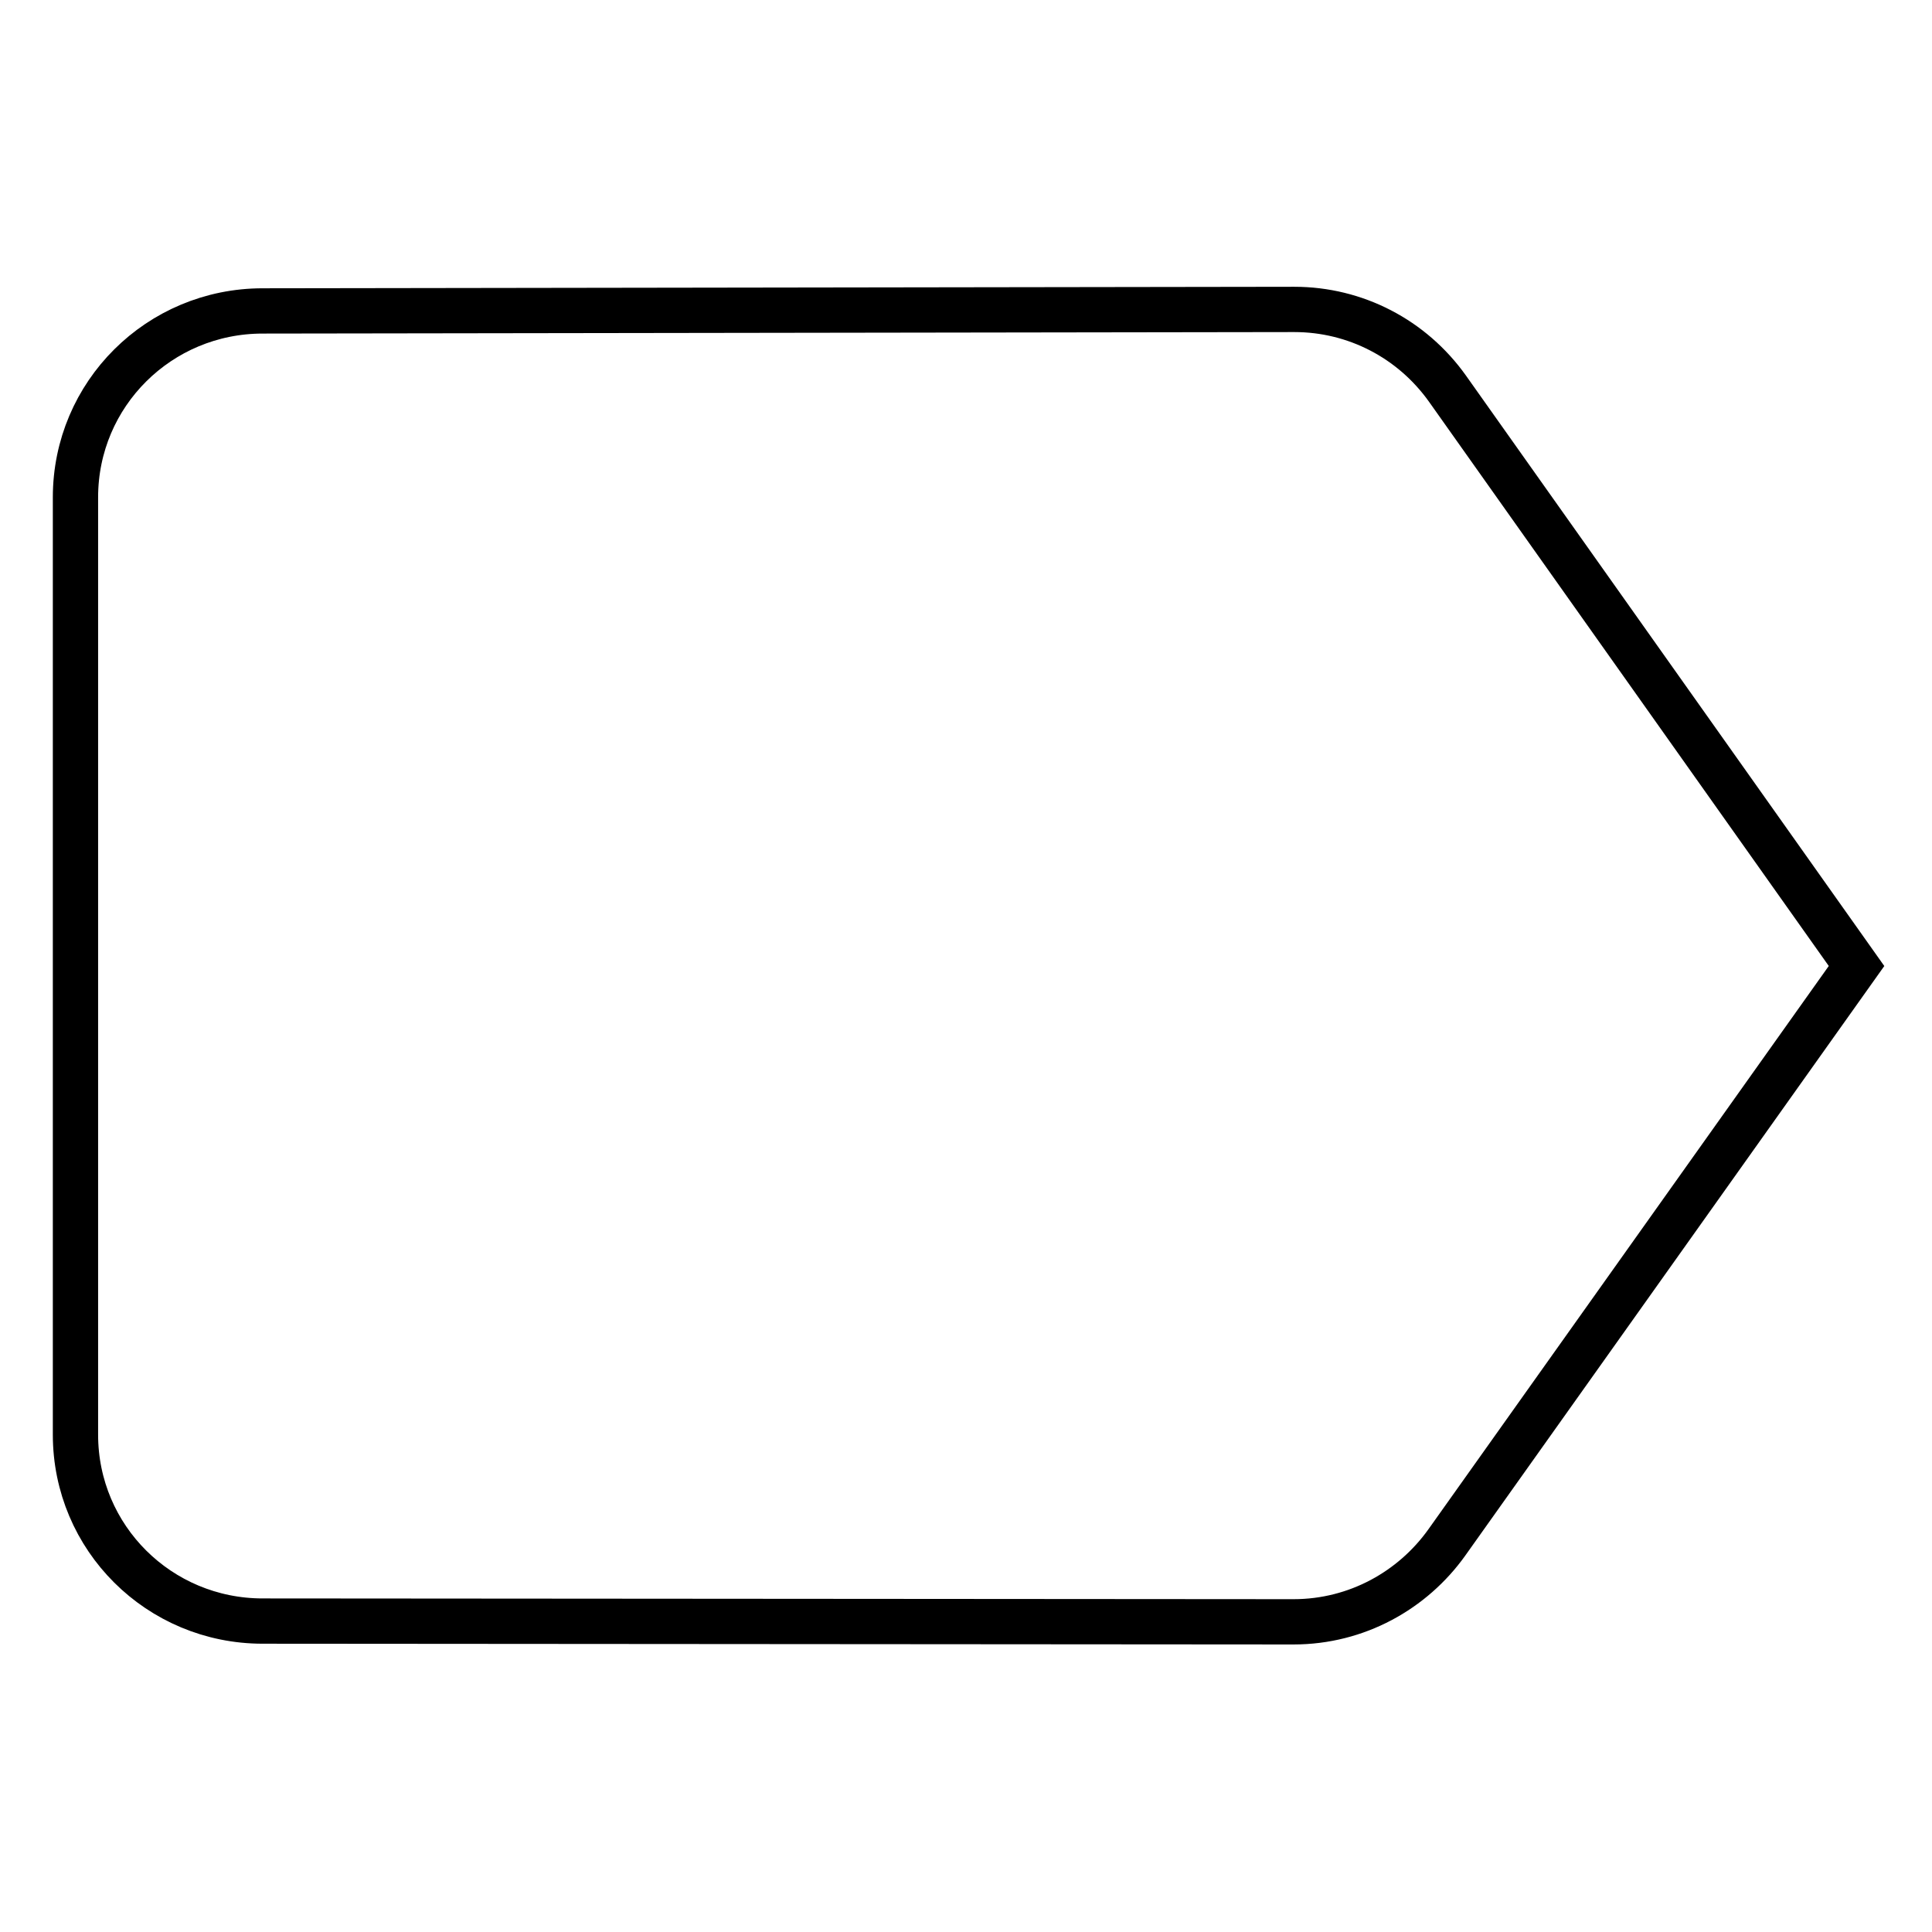
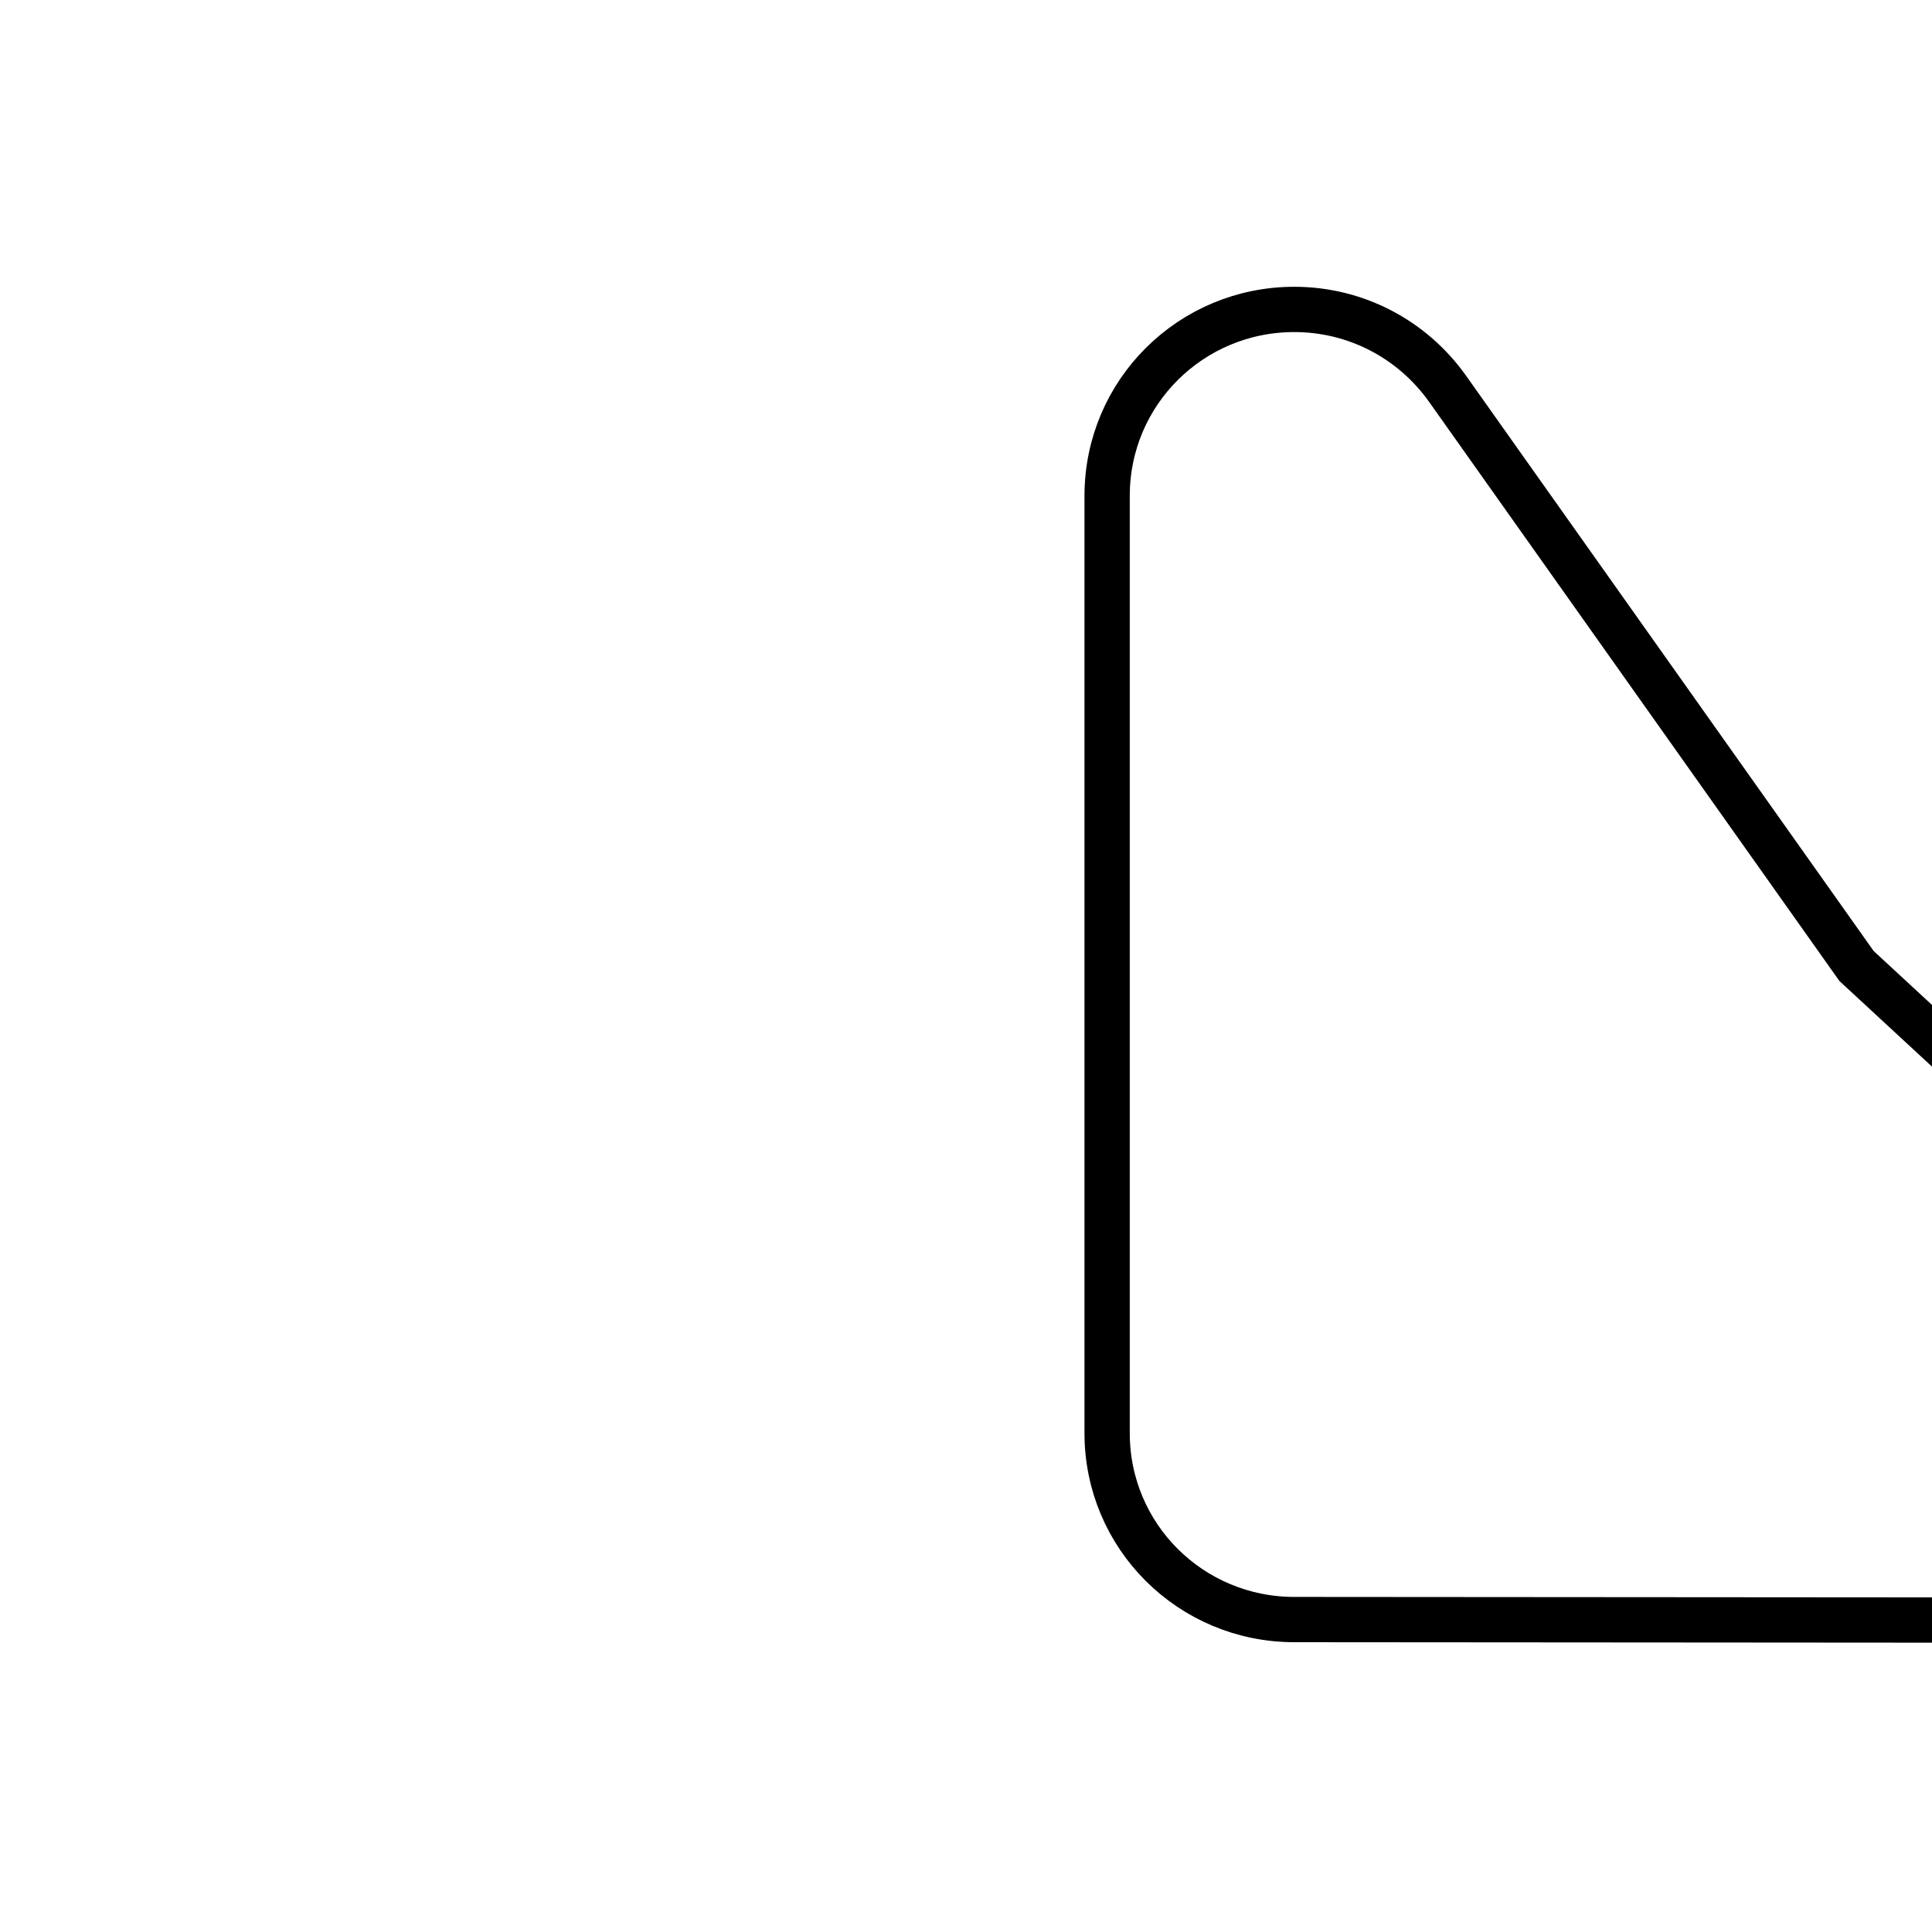
<svg xmlns="http://www.w3.org/2000/svg" version="1.1" x="0px" y="0px" viewBox="0 0 256 256" enable-background="new 0 0 256 256" xml:space="preserve">
  <g>
-     <path stroke-width="6" fill-opacity="0" stroke="#000000" d="M191.8,51.5c-4.7-6.6-12.2-10.5-20.3-10.5L34.8,41.2c-13.7,0-24.8,11-24.8,24.7v124.2 c0,13.7,11.1,24.7,24.8,24.7l136.6,0.1c8.4,0,15.8-4.2,20.3-10.5L246,128L191.8,51.5z" />
+     <path stroke-width="6" fill-opacity="0" stroke="#000000" d="M191.8,51.5c-4.7-6.6-12.2-10.5-20.3-10.5c-13.7,0-24.8,11-24.8,24.7v124.2 c0,13.7,11.1,24.7,24.8,24.7l136.6,0.1c8.4,0,15.8-4.2,20.3-10.5L246,128L191.8,51.5z" />
  </g>
</svg>